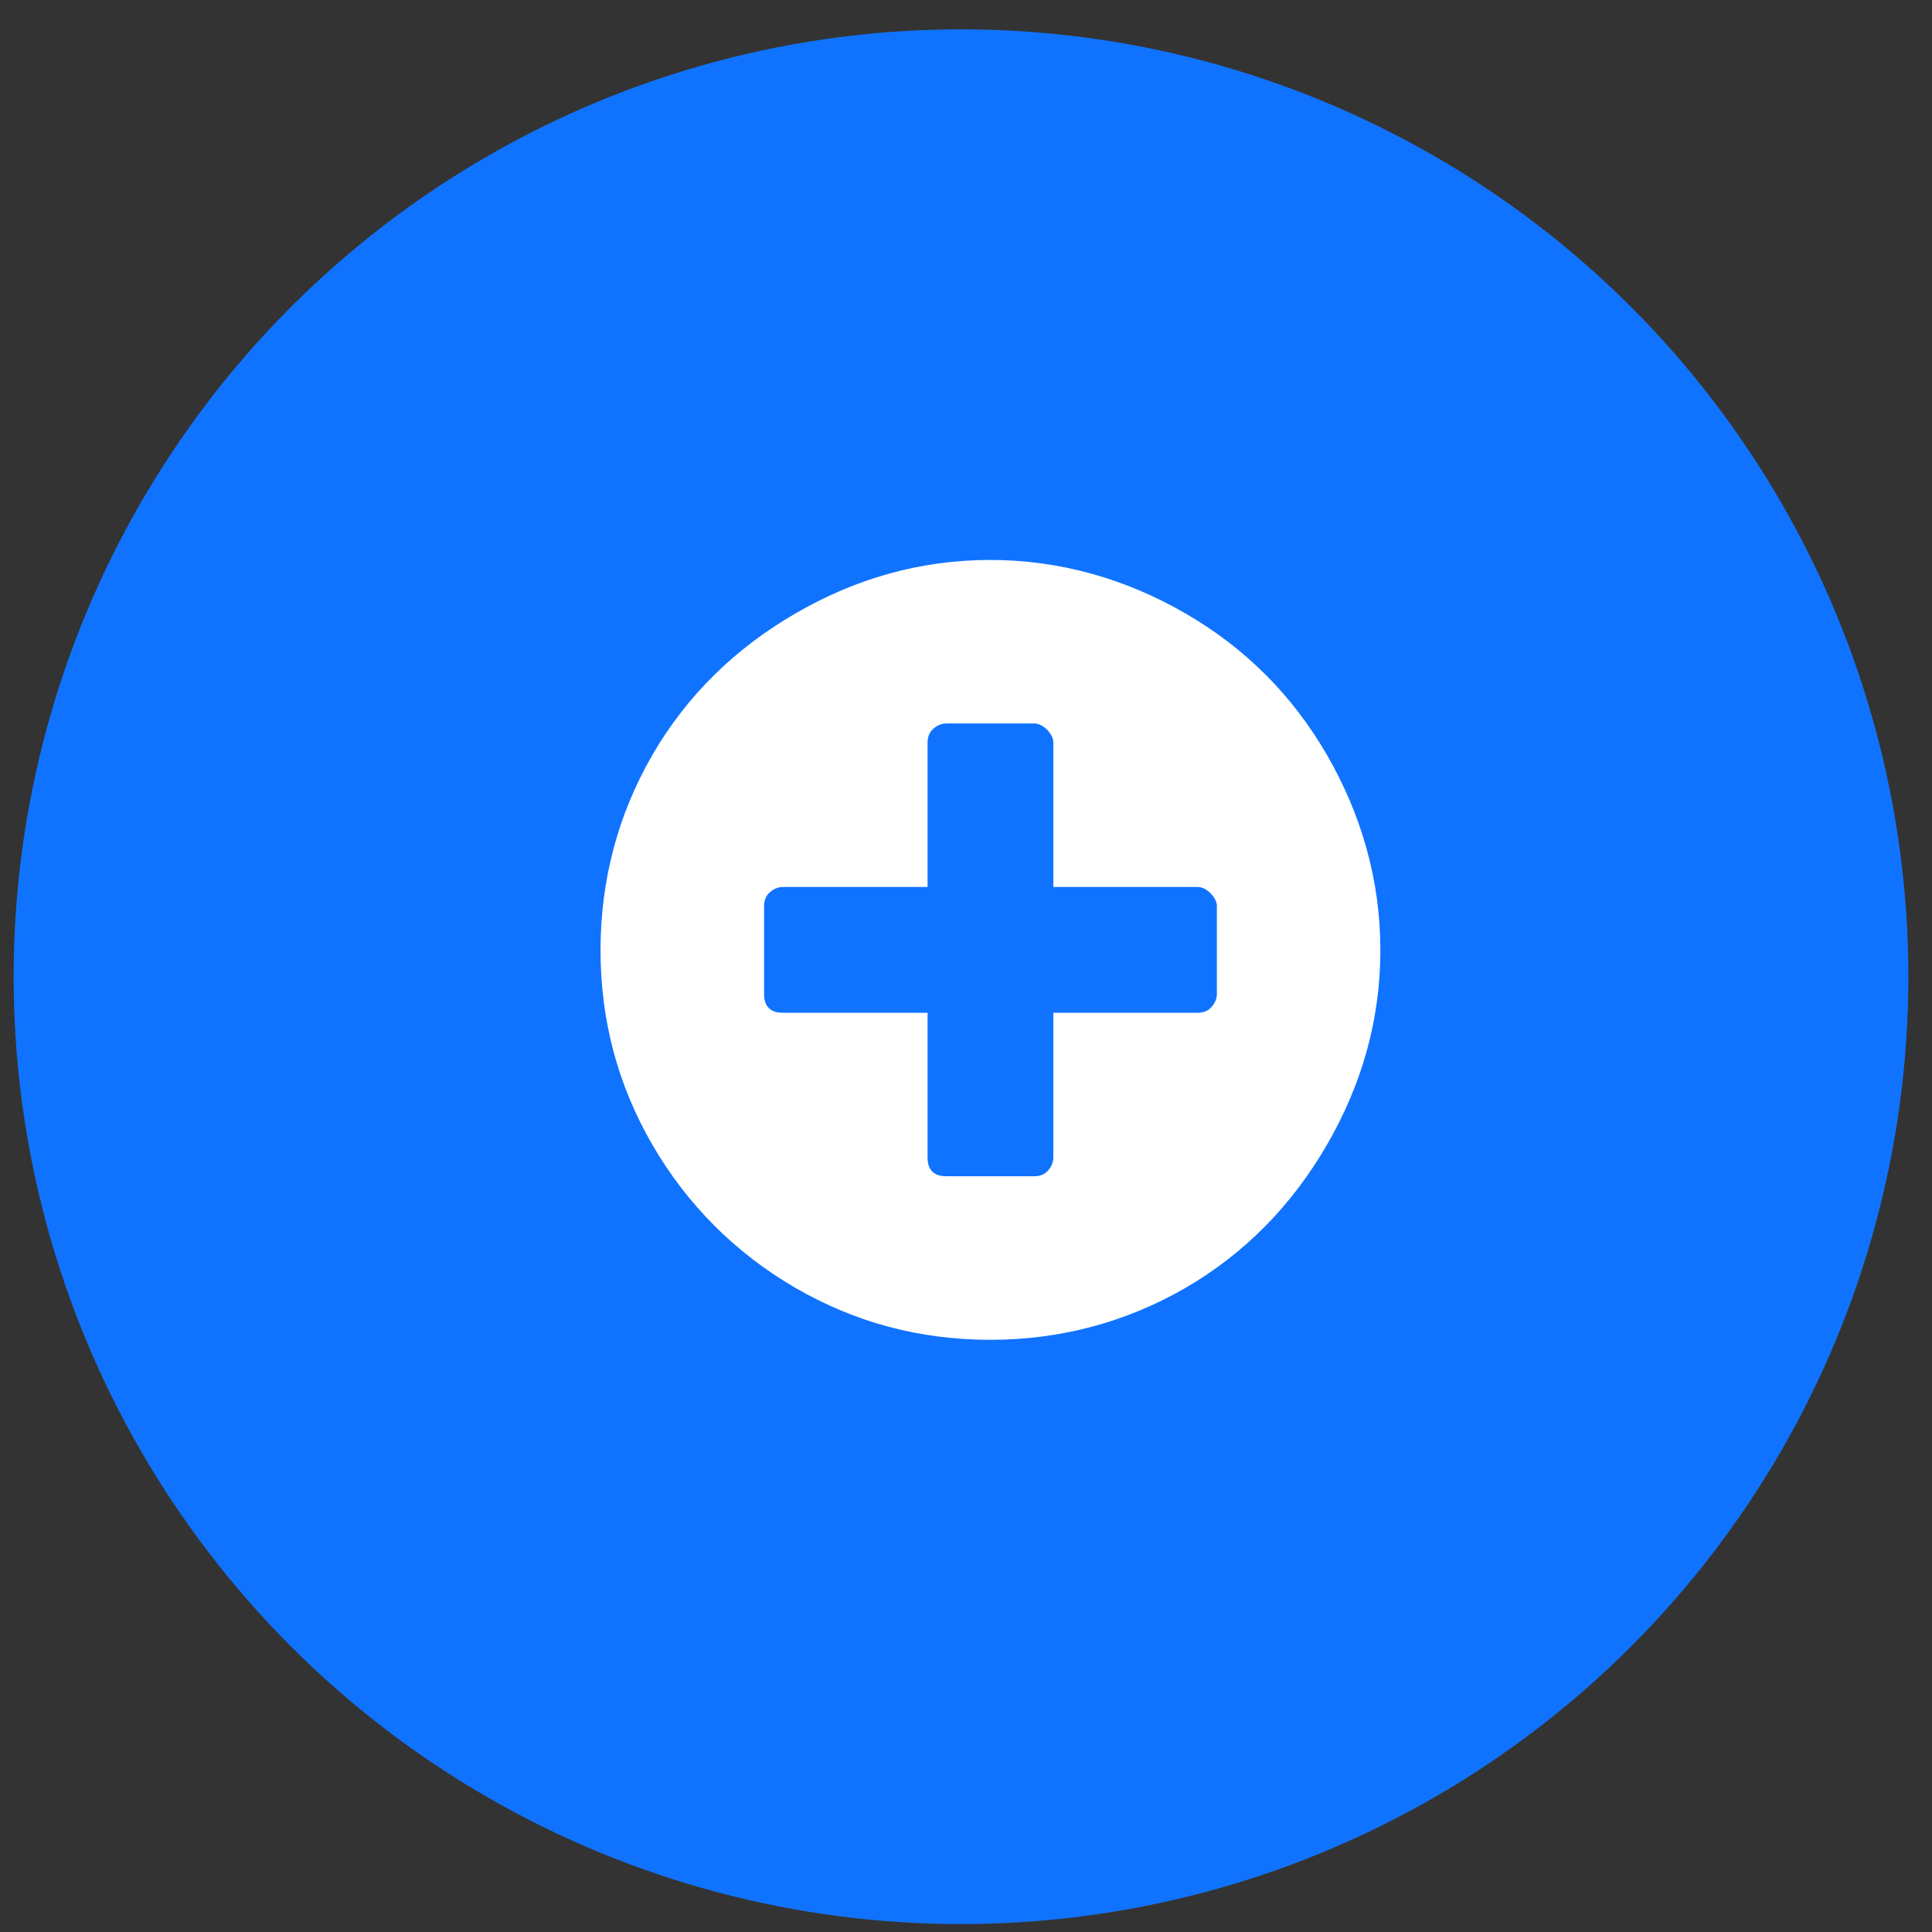
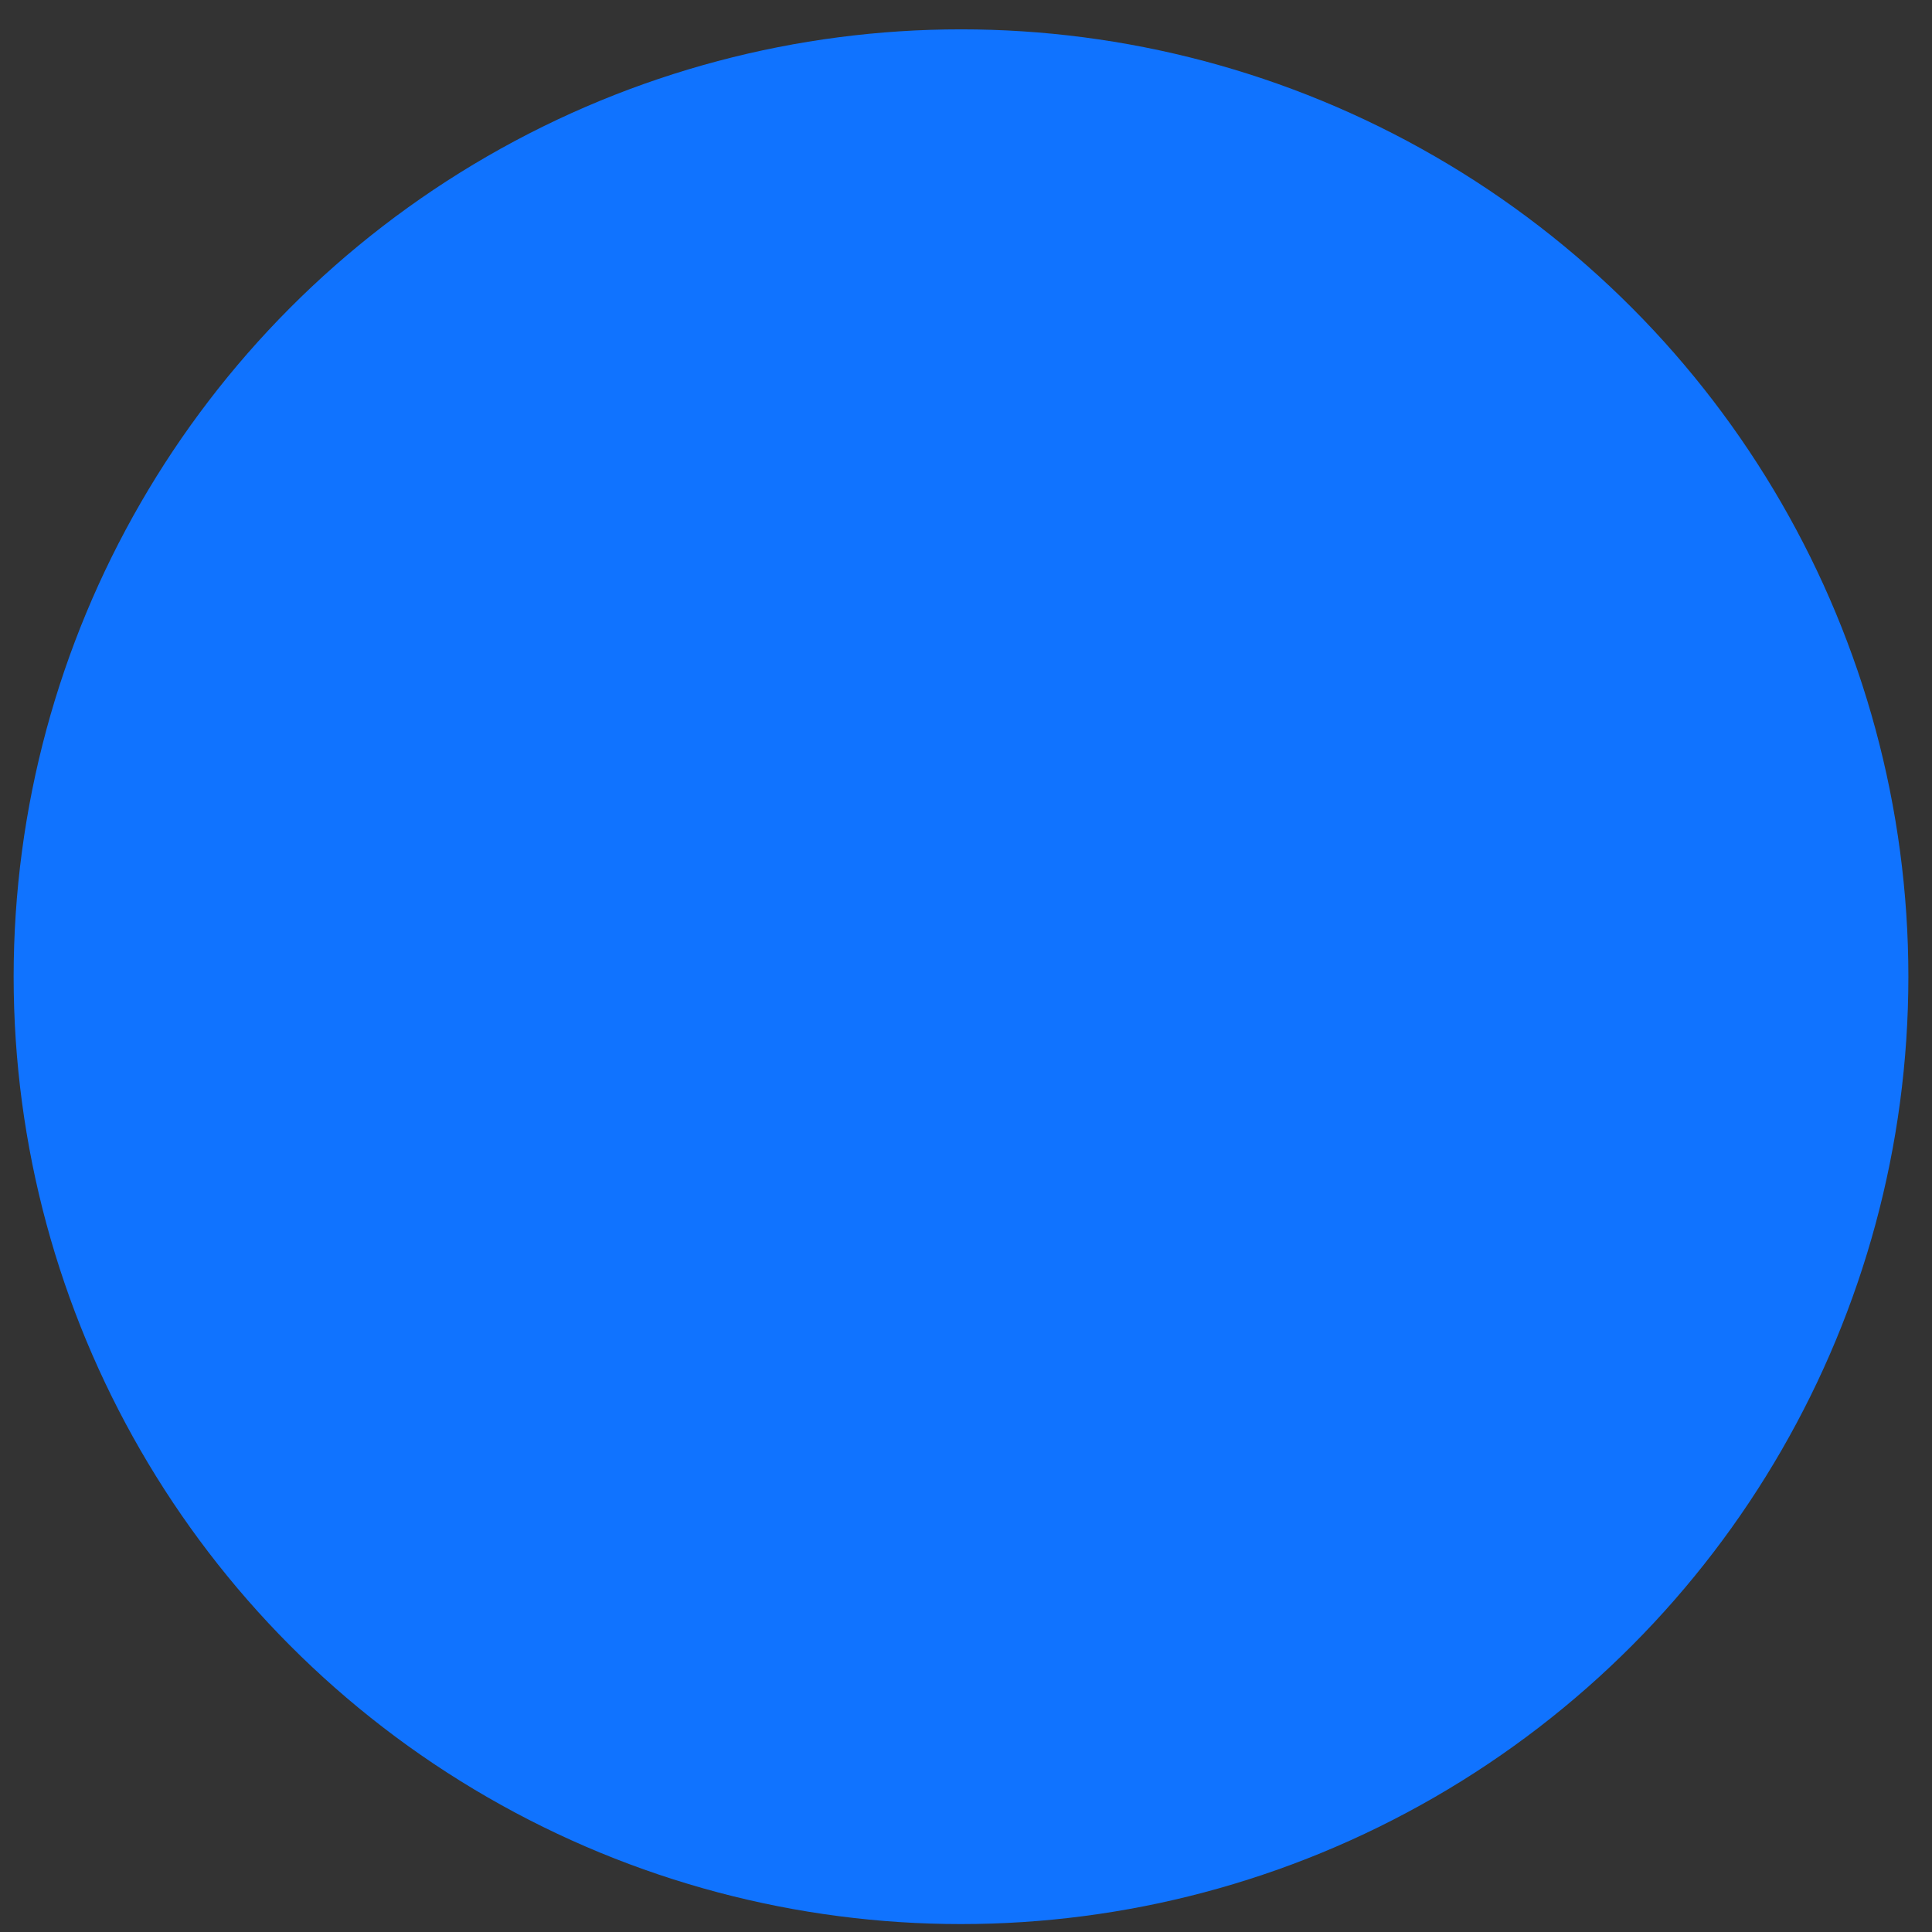
<svg xmlns="http://www.w3.org/2000/svg" width="48" height="48" viewBox="0 0 48 48" fill="none">
  <rect x="0" y="0" width="48" height="48" fill="#333333" stroke="none" />
  <circle cx="23.876" cy="24.266" r="23.537" fill="#1073FF" />
-   <path d="M24.608 13.912C26.326 13.912 27.967 14.38 29.451 15.24C30.936 16.099 32.108 17.271 32.967 18.755C33.826 20.24 34.295 21.88 34.295 23.599C34.295 25.357 33.826 26.959 32.967 28.443C32.108 29.927 30.936 31.138 29.451 31.998C27.967 32.857 26.326 33.287 24.608 33.287C22.85 33.287 21.248 32.857 19.764 31.998C18.279 31.138 17.069 29.927 16.209 28.443C15.35 26.959 14.92 25.357 14.92 23.599C14.92 21.88 15.35 20.24 16.209 18.755C17.069 17.271 18.279 16.099 19.764 15.24C21.248 14.38 22.85 13.912 24.608 13.912ZM30.233 24.693V22.505C30.233 22.388 30.154 22.271 30.076 22.193C29.998 22.115 29.881 22.037 29.764 22.037H26.17V18.443C26.17 18.326 26.092 18.209 26.014 18.13C25.936 18.052 25.819 17.974 25.701 17.974H23.514C23.358 17.974 23.241 18.052 23.162 18.13C23.084 18.209 23.045 18.326 23.045 18.443V22.037H19.451C19.295 22.037 19.178 22.115 19.1 22.193C19.022 22.271 18.983 22.388 18.983 22.505V24.693C18.983 24.849 19.022 24.966 19.1 25.044C19.178 25.123 19.295 25.162 19.451 25.162H23.045V28.755C23.045 28.912 23.084 29.029 23.162 29.107C23.241 29.185 23.358 29.224 23.514 29.224H25.701C25.819 29.224 25.936 29.185 26.014 29.107C26.092 29.029 26.17 28.912 26.17 28.755V25.162H29.764C29.881 25.162 29.998 25.123 30.076 25.044C30.154 24.966 30.233 24.849 30.233 24.693Z" fill="white" />
</svg>